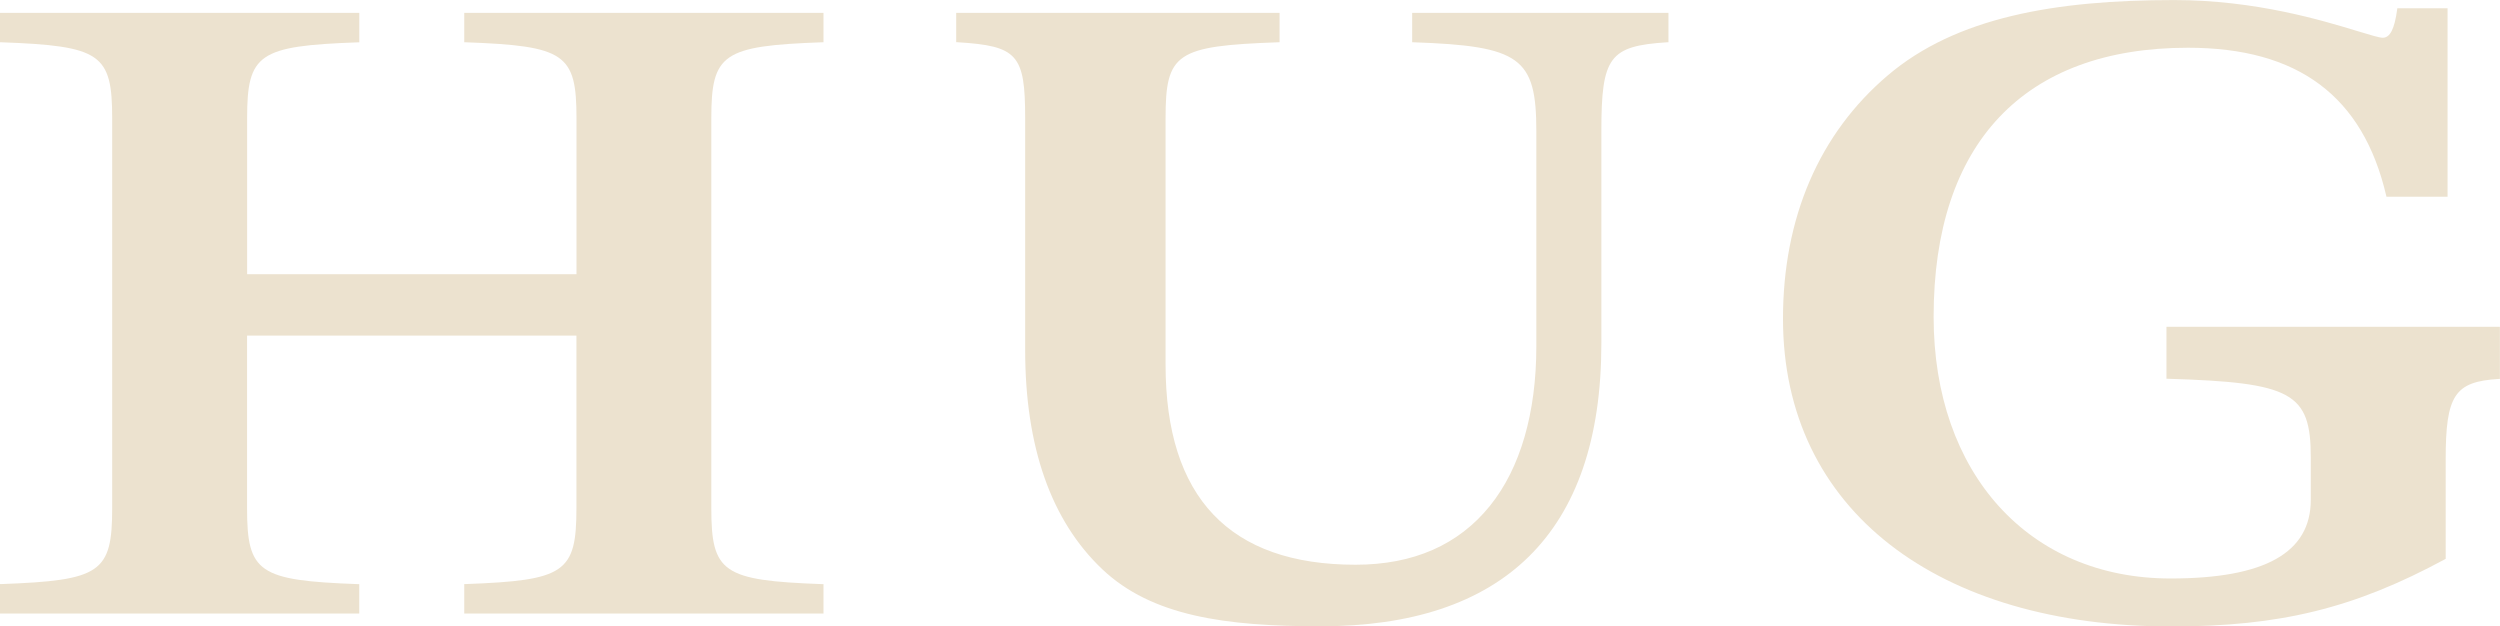
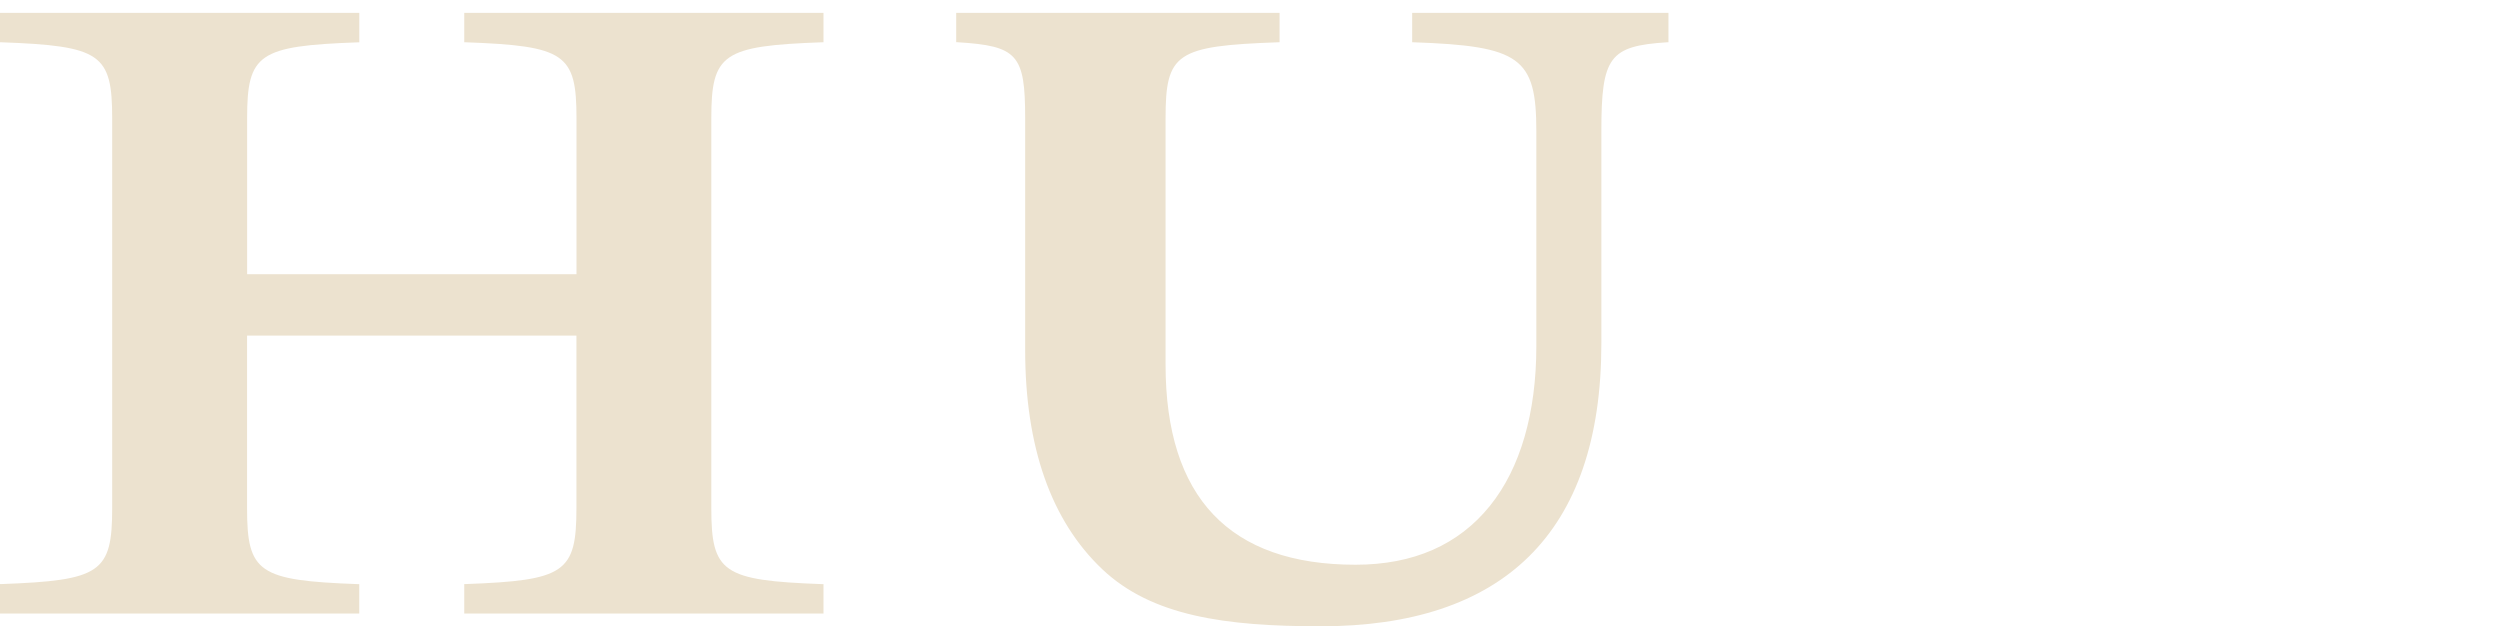
<svg xmlns="http://www.w3.org/2000/svg" id="Calque_2" viewBox="0 0 425.2 106.53">
  <defs>
    <style>.cls-1{fill:#ece2cf;}</style>
  </defs>
  <g id="Ebene_1">
    <path class="cls-1" d="M78.97,7.19h.21c16.93.62,18.87,1.95,18.87,12.93v26.52h-56.02v-26.52c0-10.98,1.94-12.31,18.87-12.92h.21V2.19H0v5h.21c16.93.62,18.87,1.95,18.87,12.93v66.3c0,10.98-1.94,12.3-18.87,12.92h-.21v5.01h61.1v-5h-.21c-16.93-.62-18.87-1.95-18.87-12.93v-29.34h56.02v29.34c0,10.98-1.94,12.3-18.87,12.92h-.21v5.01h61.1v-5h-.21c-16.93-.62-18.87-1.95-18.87-12.93V20.11c0-10.98,1.94-12.31,18.87-12.92h.21V2.19h-61.1v5Z" />
    <path class="cls-1" d="M240.19,7.19h.21c18.17.63,20.9,2.61,20.9,15.12v36.59c0,11.34-2.72,20.71-7.87,27.11-5.36,6.67-13.06,10.04-22.88,10.04-21.44,0-32.31-11.45-32.31-34.03V20.11c0-11.09,1.79-12.3,19.18-12.92h.21V2.19h-55v4.99h.2c10.23.63,11.53,2.08,11.53,12.93v39.4c0,16.51,4.41,29.06,13.12,37.31,8.41,7.96,20.9,9.7,37.13,9.7,30.79,0,47.75-15.6,47.75-48.1V22.3c0-12.65,1.36-14.48,11.21-15.11h.2V2.19h-43.59v5Z" />
-     <path class="cls-1" d="M368.47,55.55v8.87h.21c21.16.63,24.34,2.38,24.34,13.39v7.19c0,9.01-7.81,13.39-23.86,13.39-24.1,0-40.29-17.89-40.29-44.51,0-29.51,15.36-45.76,43.26-45.76,18.73,0,29.76,8.23,33.72,25.17l.04.17h10.39V1.41h-8.54l-.03.19c-.45,3.33-1.21,4.82-2.45,4.82-.58,0-2.06-.45-4.1-1.07-6.12-1.86-17.5-5.34-31.39-5.34-20.22,0-37.07,2.92-48.71,12.82-11.65,9.9-17.81,24.21-17.81,41.39,0,32.68,26.54,52.33,66.05,52.33,18.51,0,31.12-3.1,46.55-11.44l.11-.06v-16.9c0-10.94,1.52-13.24,9.02-13.7h.2v-8.87h-56.72Z" />
  </g>
</svg>